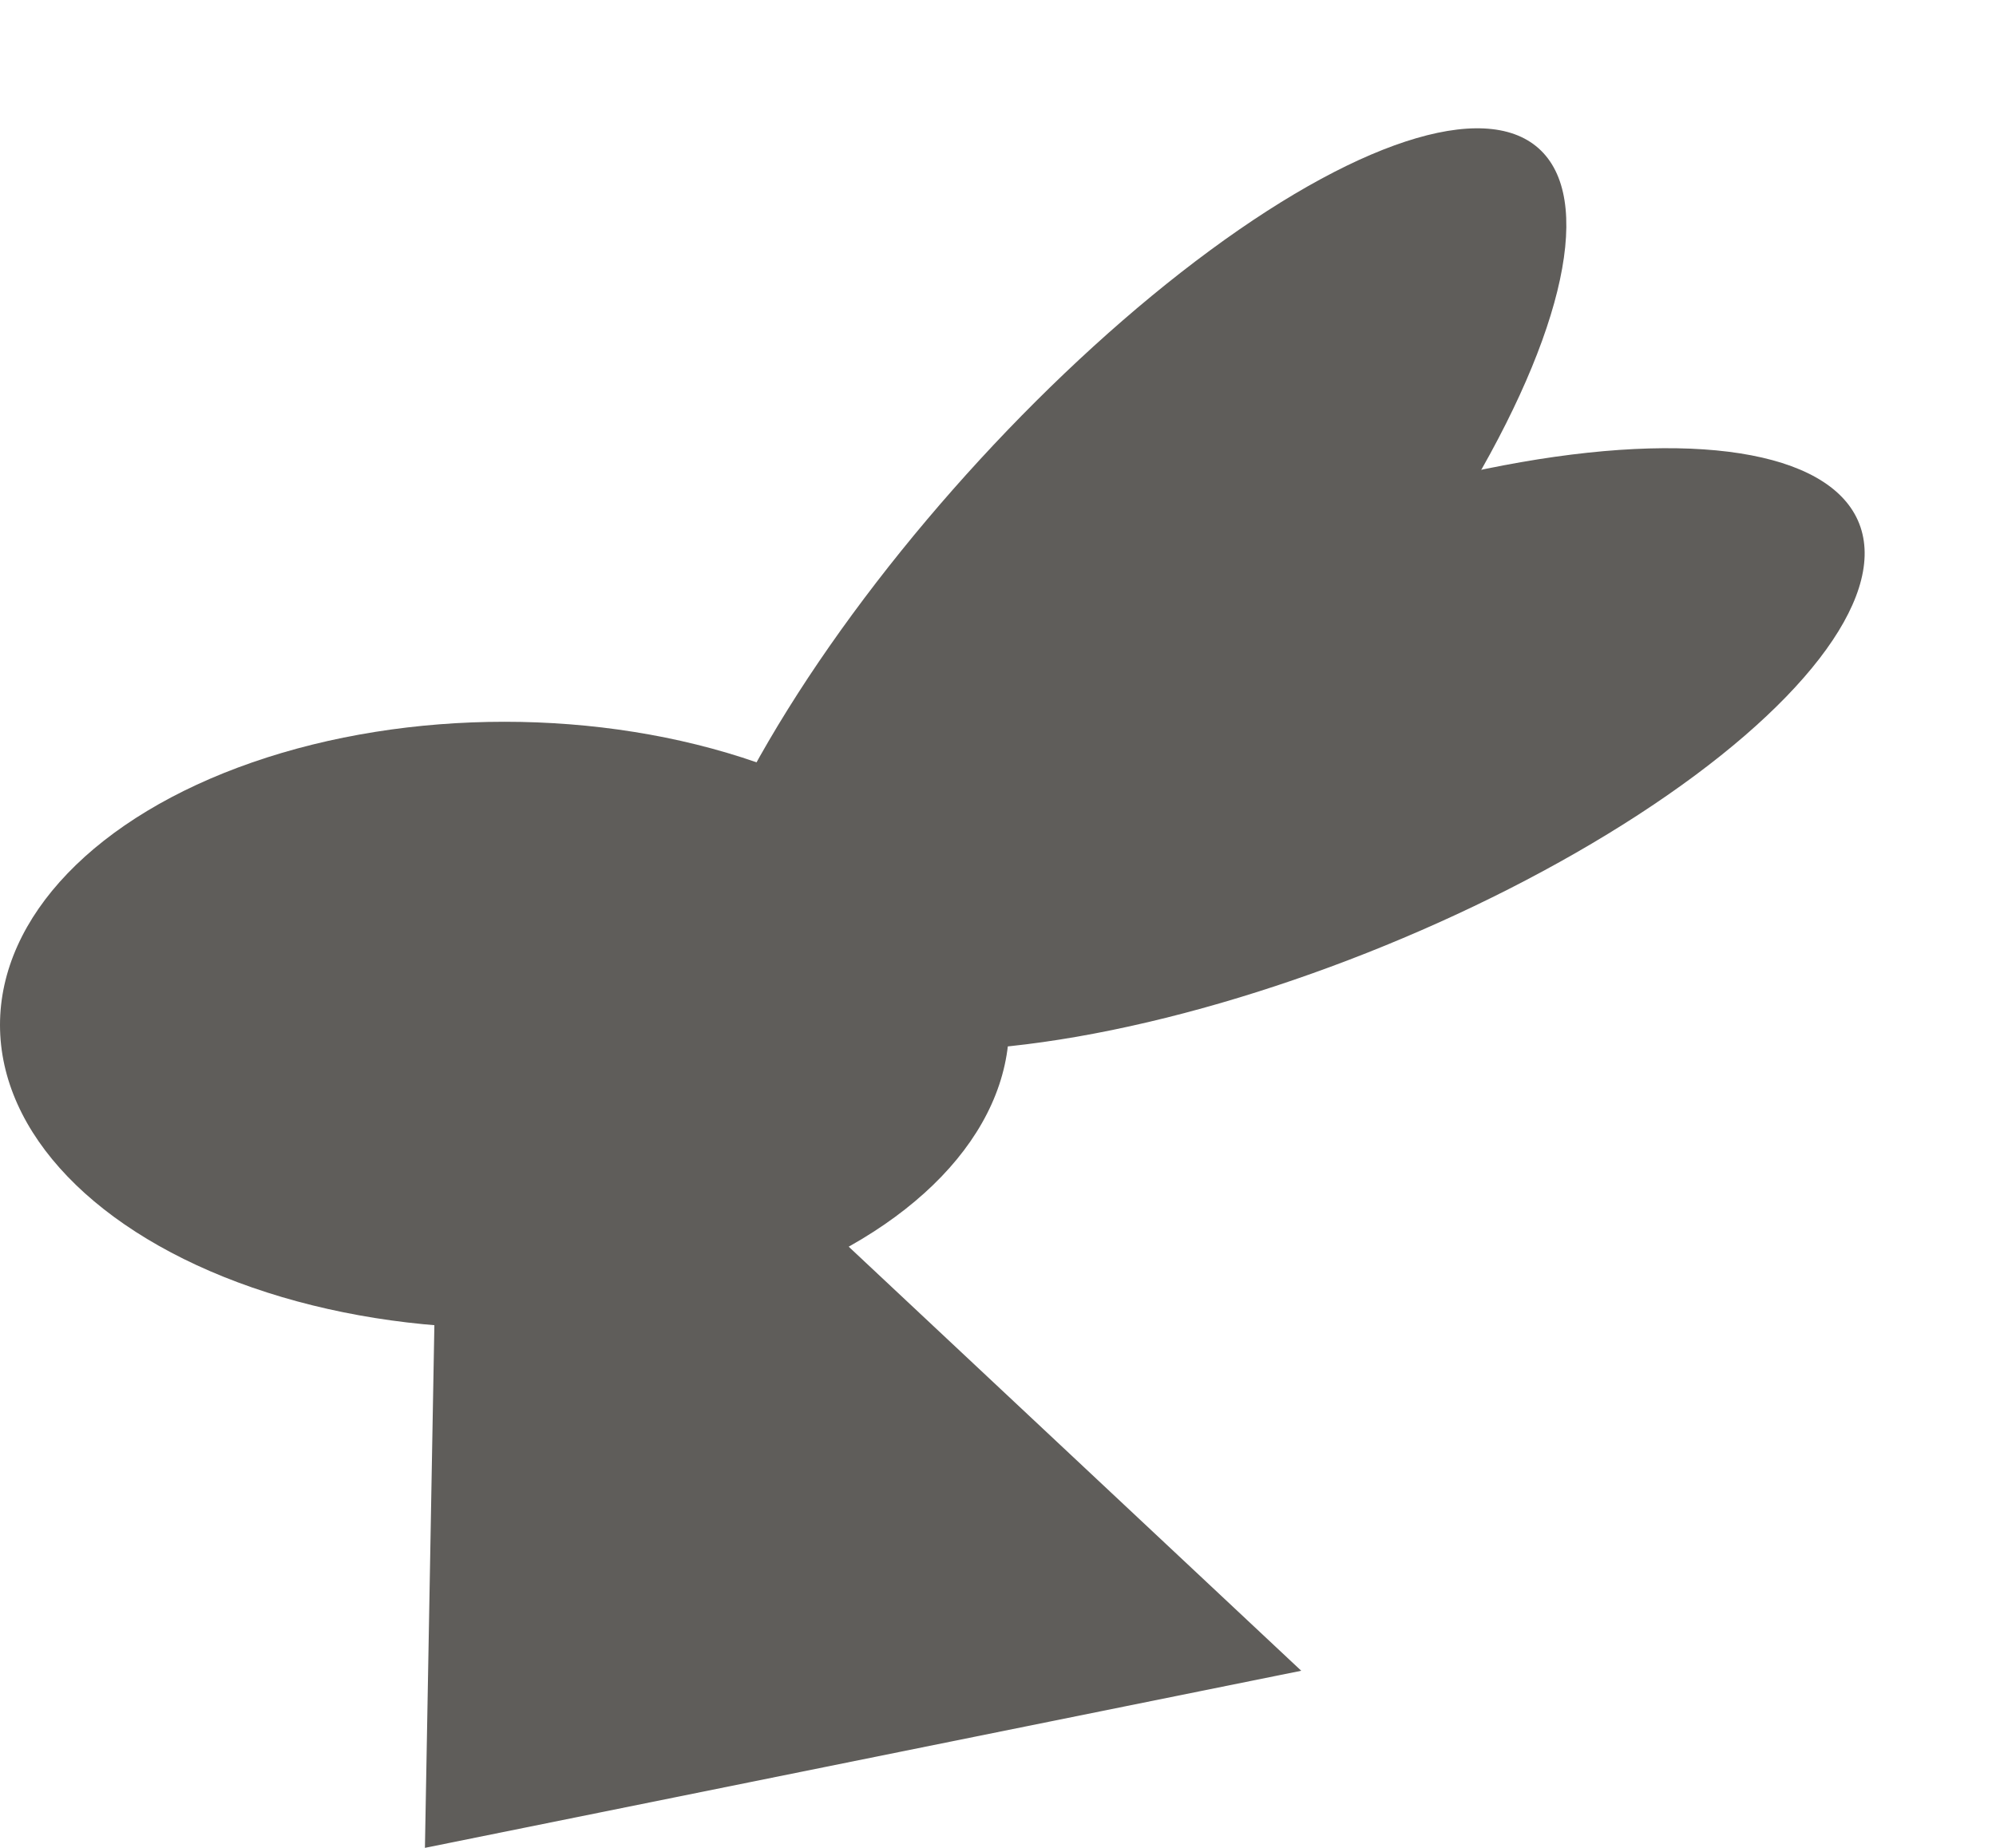
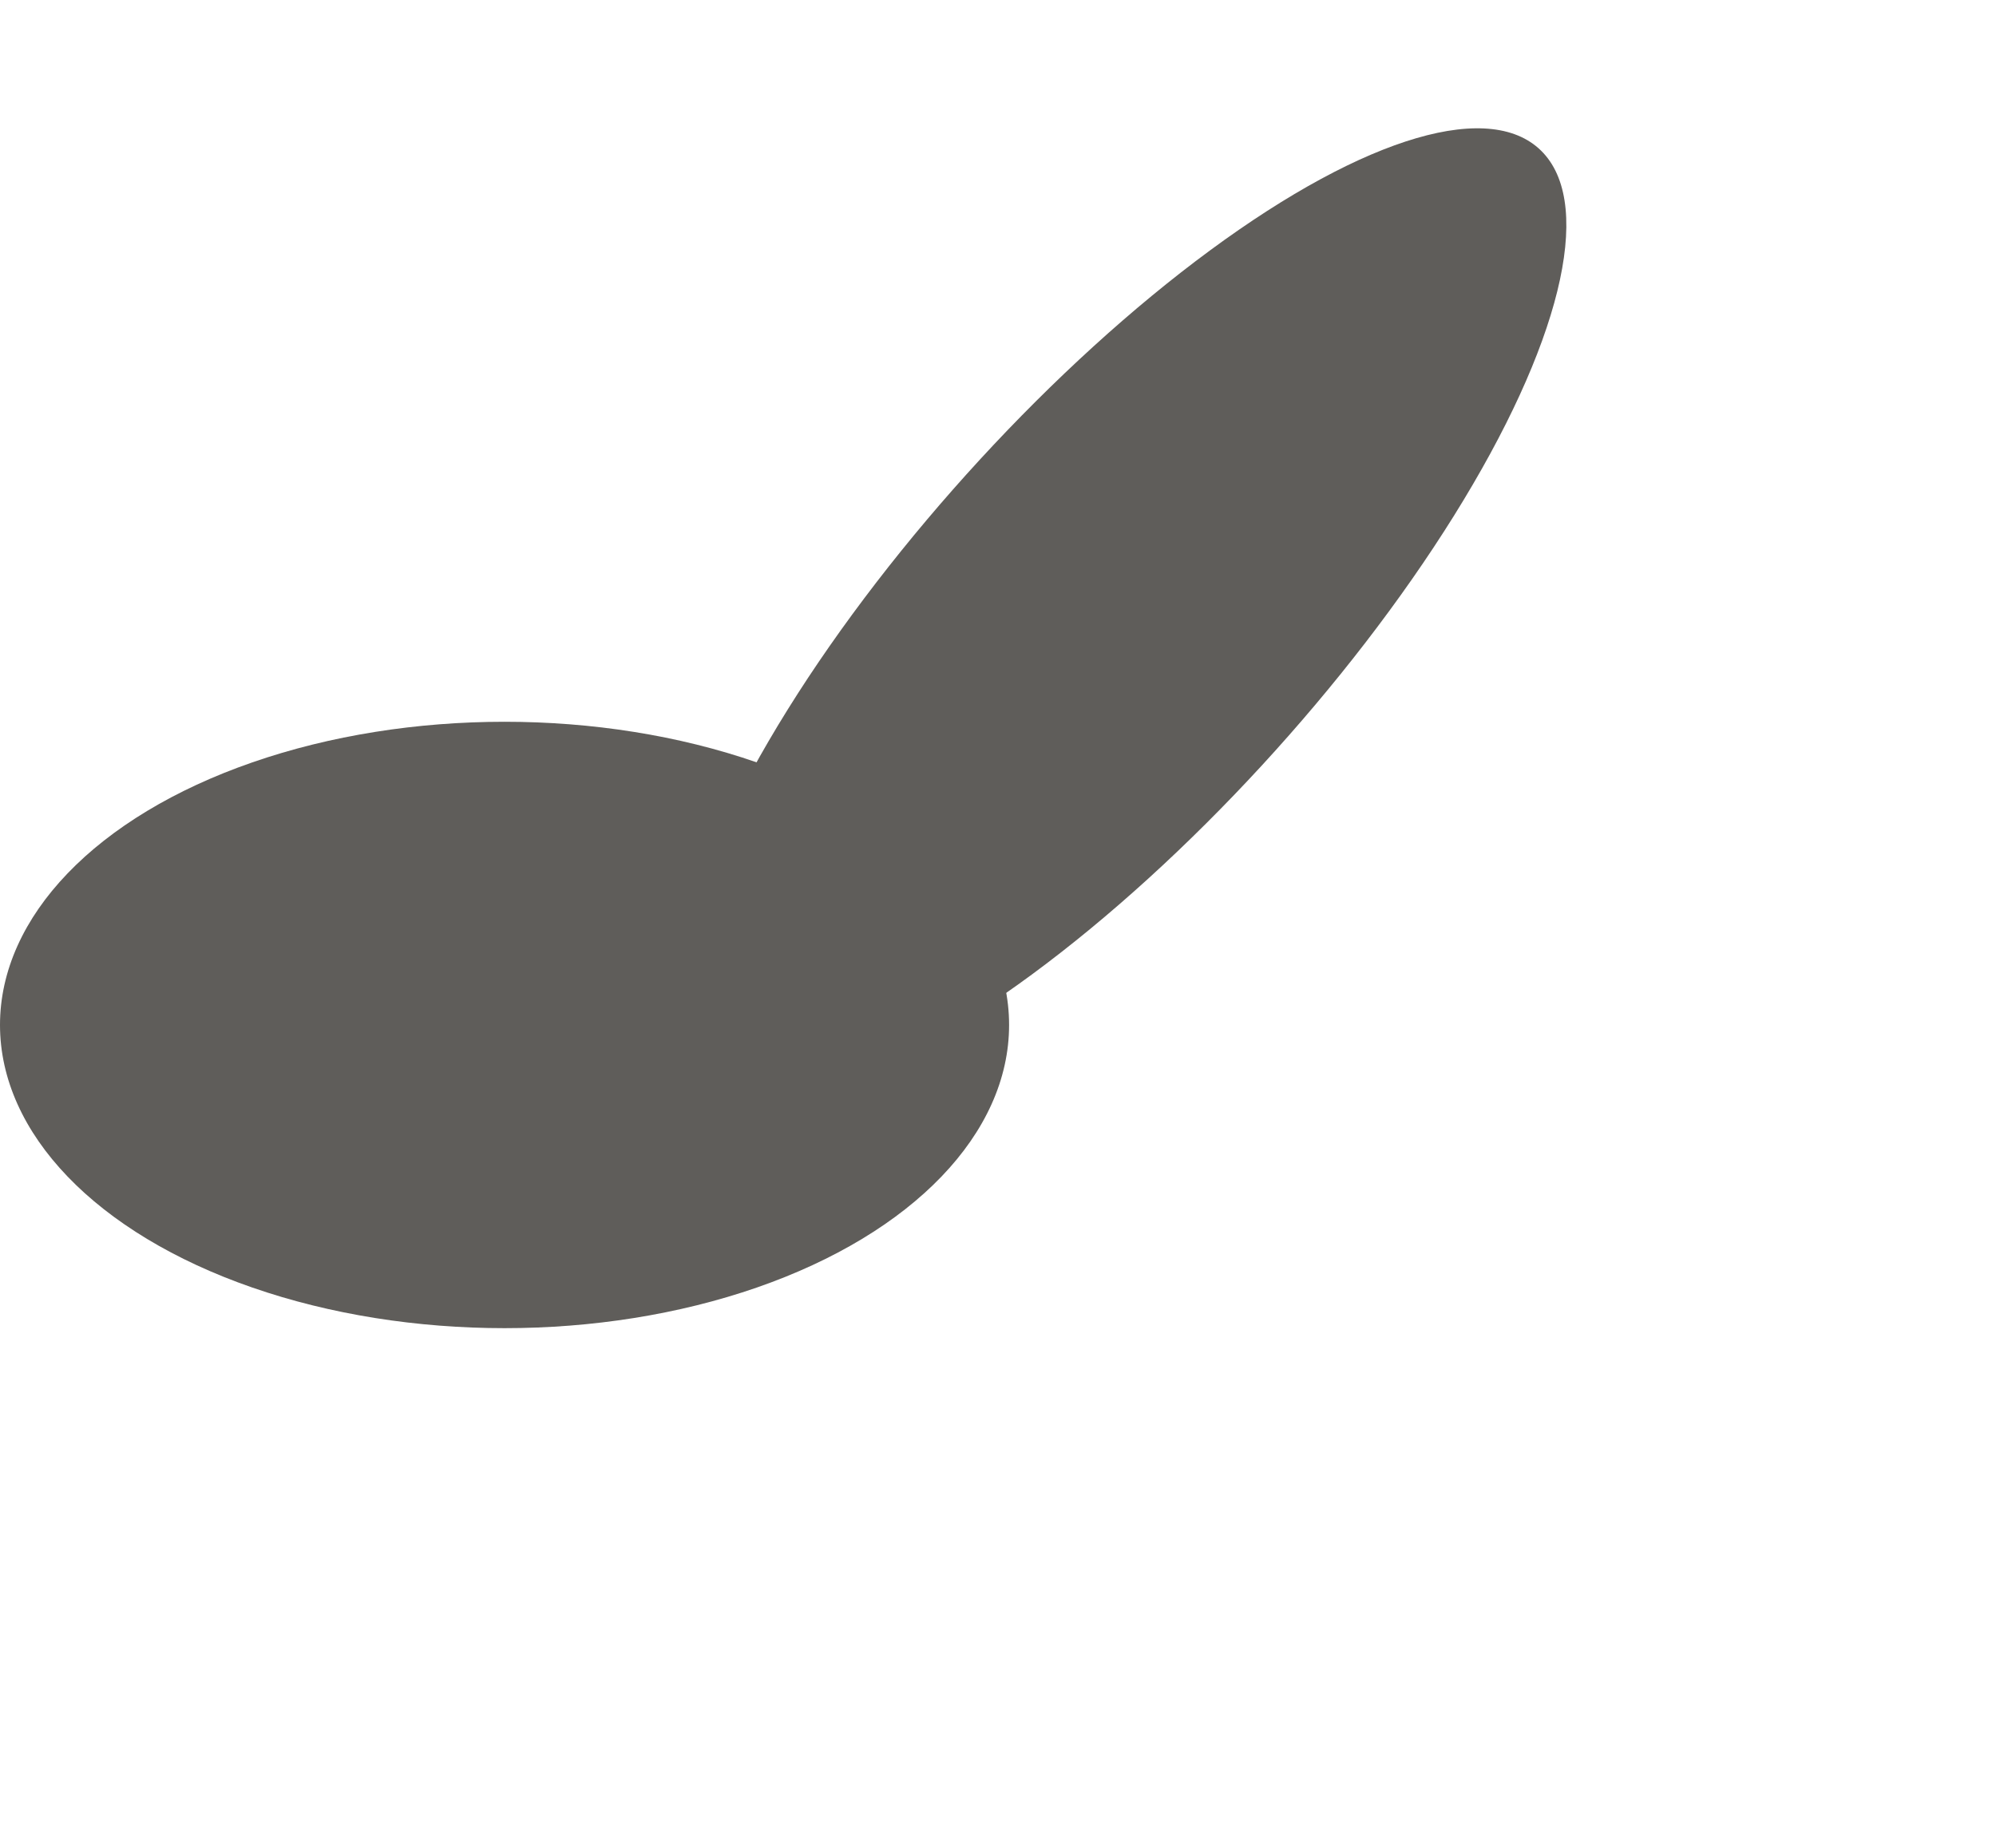
<svg xmlns="http://www.w3.org/2000/svg" width="27" height="25" viewBox="0 0 27 25" fill="none">
  <ellipse cx="6.825" cy="13.867" rx="6.825" ry="4.102" fill="#5F5D5A" />
-   <ellipse cx="8.168" cy="2.903" rx="8.168" ry="2.903" transform="matrix(0.93 -0.368 0.317 0.948 9.055 10.393)" fill="#5F5D5A" />
  <ellipse cx="8.443" cy="2.814" rx="8.443" ry="2.814" transform="matrix(0.677 -0.736 0.677 0.736 7.542 12.429)" fill="#5F5D5A" />
-   <path d="M5.988 11.719L17.602 22.604L5.748 25L5.988 11.719Z" fill="#5F5D5A" />
</svg>